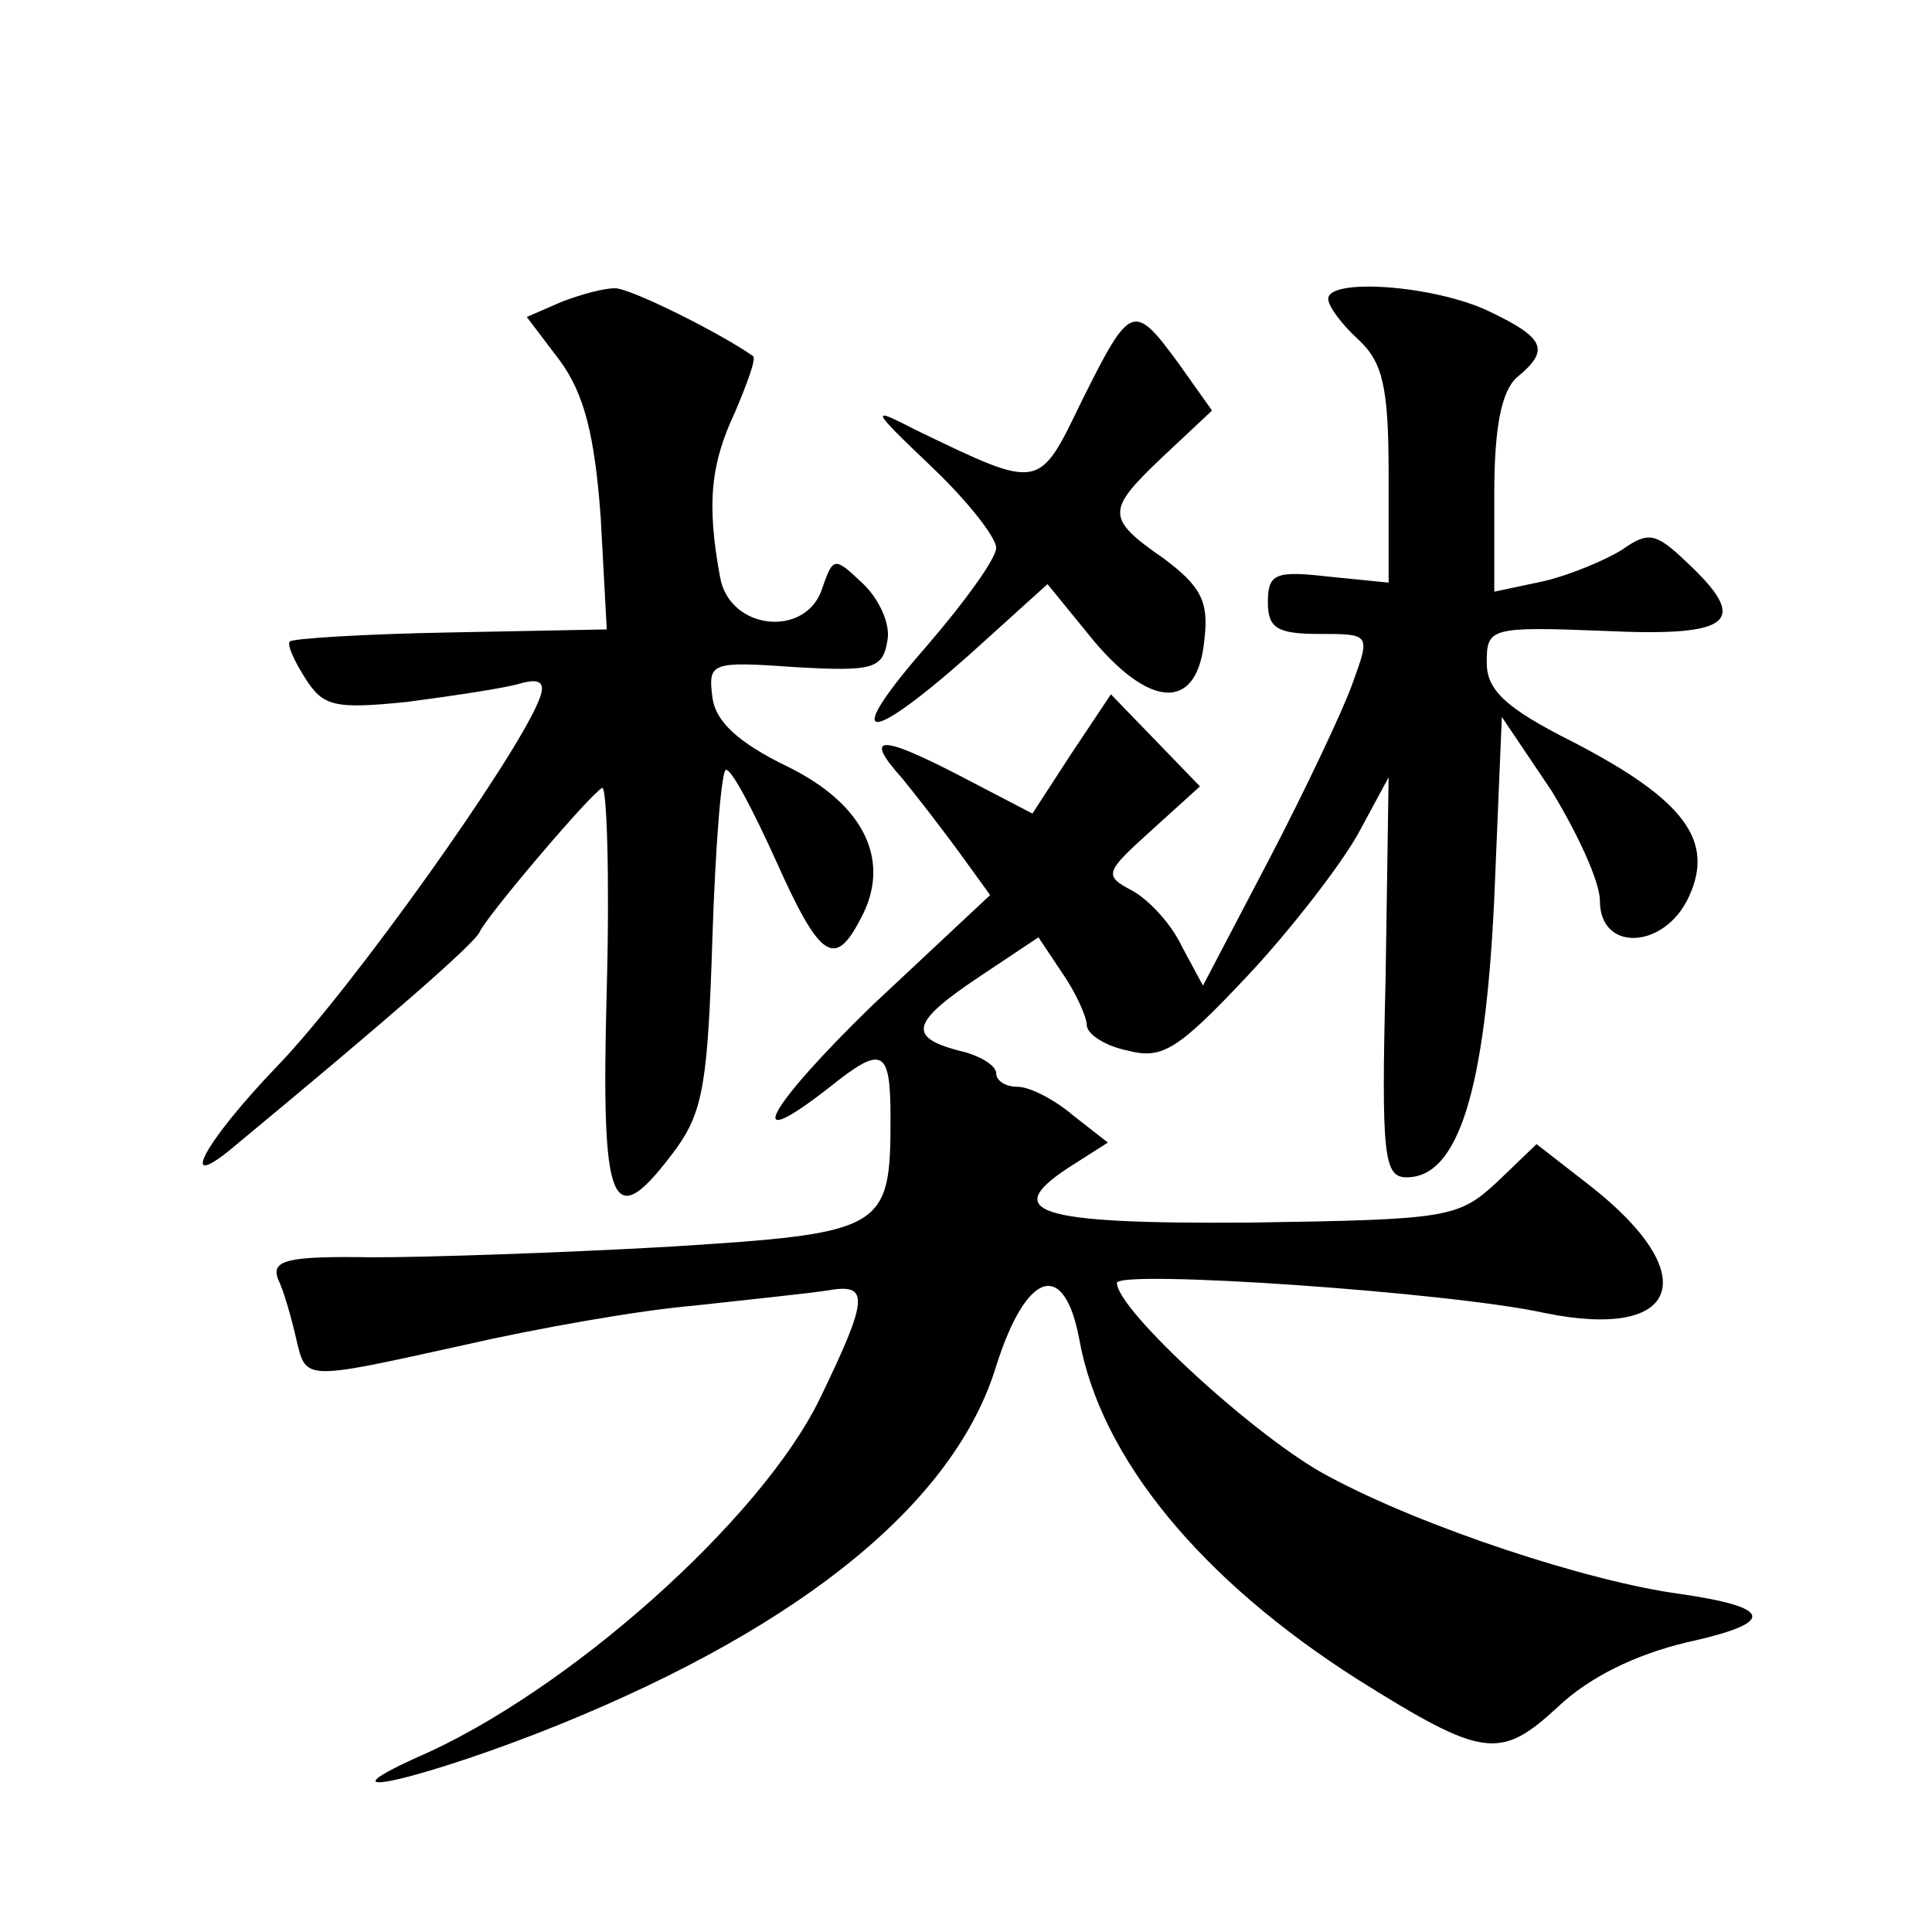
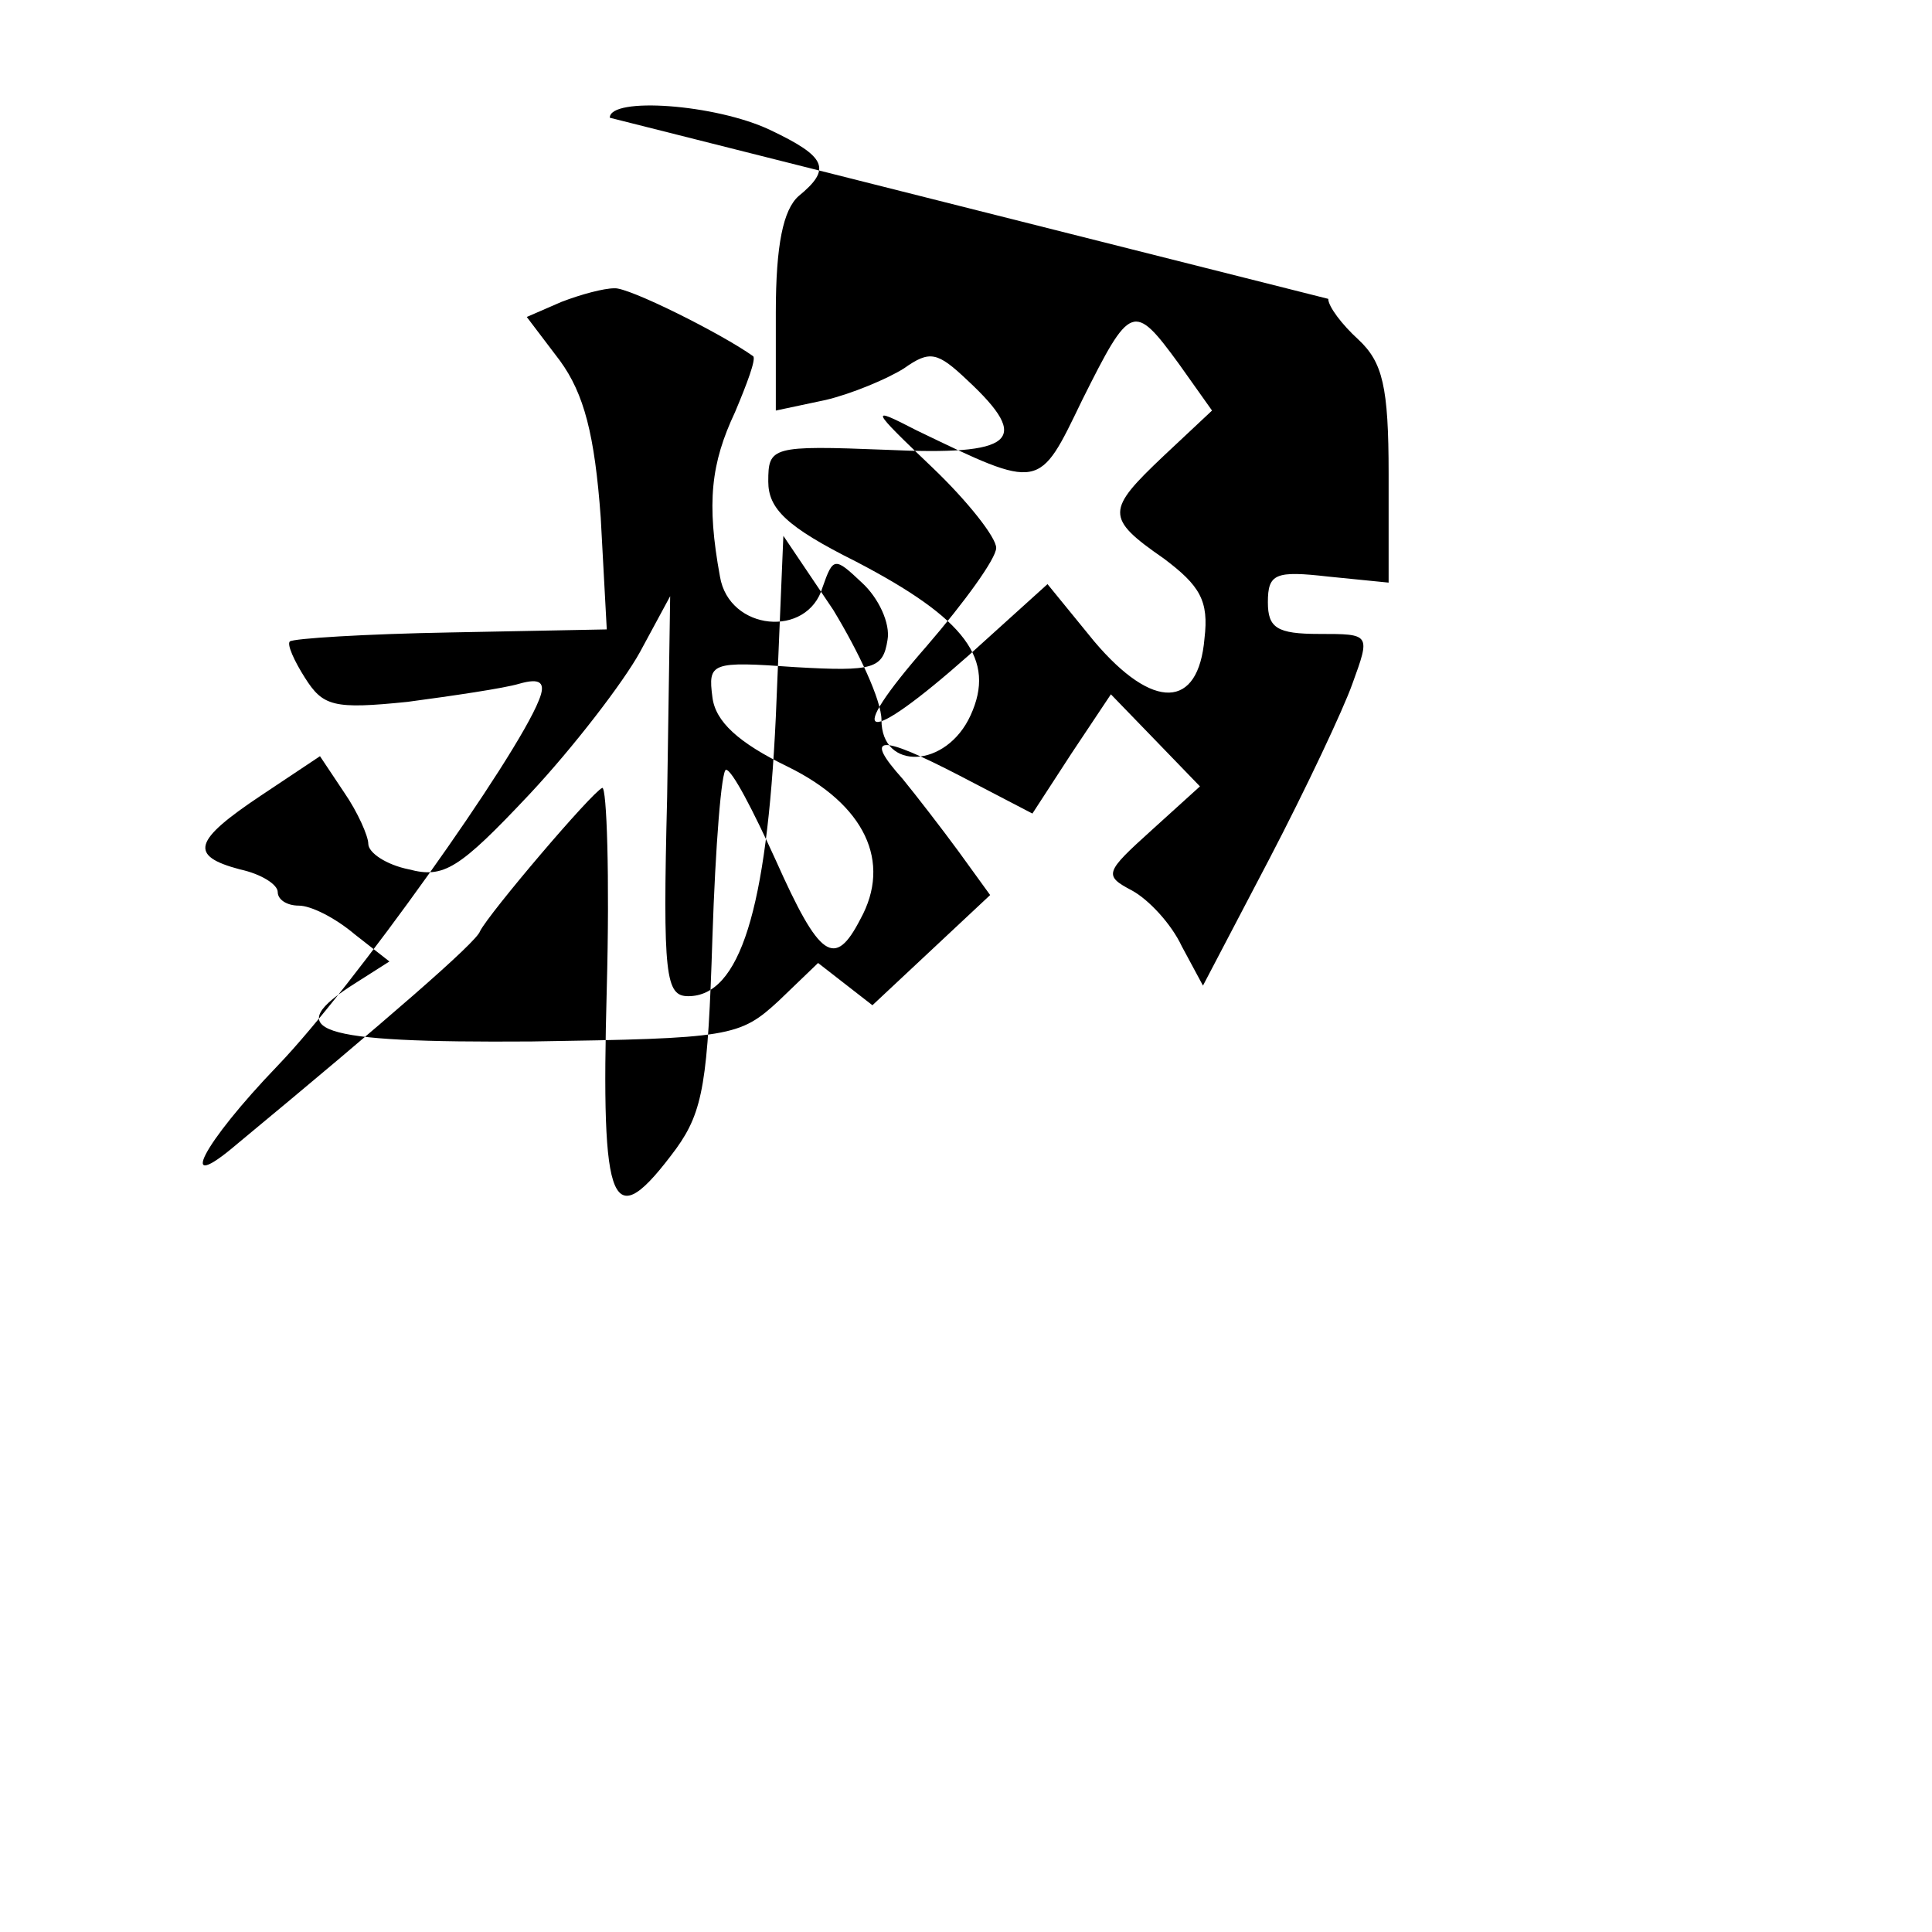
<svg xmlns="http://www.w3.org/2000/svg" version="1.0" width="128pt" height="128pt" viewBox="0 0 128 128" preserveAspectRatio="xMidYMid meet">
  <g transform="translate(0,128) scale(0.1,-0.1)" fill="#0" stroke="none">
-     <path d="M372 1080 l-23 -10 22 -29 c16 -22 23 -49 27 -104 l4 -74 -103 -2 c-57 -1 -105 -4 -107 -6 -2 -2 3 -13 10 -24 12 -19 19 -21 68 -16 30 4 64 9 74 12 14 4 18 1 13 -11 -15 -38 -123 -190 -173 -242 -50 -52 -68 -87 -27 -52 99 82 159 134 161 141 6 12 74 92 81 95 3 1 5 -59 3 -133 -4 -148 3 -164 46 -106 18 25 21 45 24 140 2 61 6 111 9 111 4 0 18 -27 33 -60 29 -65 39 -72 56 -39 21 38 3 76 -48 101 -33 16 -48 30 -50 46 -3 23 -1 24 55 20 52 -3 58 -1 61 18 2 11 -6 28 -17 38 -18 17 -19 17 -26 -3 -10 -34 -62 -29 -68 7 -9 49 -6 75 10 109 8 19 14 35 12 37 -21 15 -83 46 -92 45 -7 0 -22 -4 -35 -9z M880 1082 c0 -5 9 -17 20 -27 16 -15 20 -31 20 -89 l0 -72 -40 4 c-35 4 -40 2 -40 -17 0 -17 6 -21 34 -21 34 0 34 0 22 -33 -6 -17 -31 -70 -55 -116 l-44 -84 -14 26 c-7 15 -22 31 -33 37 -19 10 -18 12 13 40 l32 29 -29 30 -30 31 -26 -39 -26 -40 -48 25 c-54 28 -64 27 -38 -2 9 -11 26 -33 37 -48 l21 -29 -78 -73 c-70 -68 -88 -101 -28 -54 35 28 40 25 40 -21 0 -74 -4 -76 -147 -85 -71 -4 -159 -7 -196 -7 -57 1 -67 -2 -63 -14 4 -8 9 -26 12 -39 7 -29 3 -29 112 -5 48 11 116 23 152 26 36 4 75 8 88 10 28 5 28 -4 -5 -72 -39 -80 -167 -194 -266 -237 -73 -33 9 -13 95 22 162 66 261 148 288 237 20 63 45 71 55 18 14 -79 81 -160 185 -226 83 -52 94 -53 132 -18 21 20 52 35 86 43 59 13 57 23 -5 32 -60 8 -170 44 -233 78 -46 24 -140 110 -140 128 0 9 221 -6 284 -20 89 -18 105 25 30 84 l-36 28 -26 -25 c-26 -24 -32 -25 -164 -27 -144 -1 -167 7 -116 39 l22 14 -23 18 c-13 11 -29 19 -37 19 -8 0 -14 4 -14 9 0 5 -11 12 -25 15 -34 9 -31 19 14 49 l39 26 16 -24 c9 -13 16 -29 16 -34 0 -6 12 -14 27 -17 23 -6 33 0 80 50 29 31 62 74 73 94 l20 37 -2 -133 c-3 -119 -1 -132 14 -132 34 0 52 57 58 185 l5 120 33 -49 c17 -28 32 -60 32 -73 0 -34 43 -32 59 3 17 37 -3 64 -76 102 -46 23 -58 35 -58 53 0 23 2 24 78 21 85 -4 97 6 54 46 -20 19 -25 20 -42 8 -11 -7 -35 -17 -52 -21 l-33 -7 0 65 c0 45 5 68 15 77 22 18 19 26 -19 44 -36 17 -106 22 -106 8z M717 1015 c-29 -60 -27 -60 -110 -20 -31 16 -31 15 11 -25 23 -22 42 -46 42 -53 0 -7 -21 -36 -46 -65 -56 -64 -42 -68 28 -6 l52 47 31 -38 c39 -46 69 -45 73 2 3 25 -3 35 -27 53 -39 27 -38 32 0 68 l32 30 -22 31 c-30 41 -32 40 -64 -24z" />
+     <path d="M372 1080 l-23 -10 22 -29 c16 -22 23 -49 27 -104 l4 -74 -103 -2 c-57 -1 -105 -4 -107 -6 -2 -2 3 -13 10 -24 12 -19 19 -21 68 -16 30 4 64 9 74 12 14 4 18 1 13 -11 -15 -38 -123 -190 -173 -242 -50 -52 -68 -87 -27 -52 99 82 159 134 161 141 6 12 74 92 81 95 3 1 5 -59 3 -133 -4 -148 3 -164 46 -106 18 25 21 45 24 140 2 61 6 111 9 111 4 0 18 -27 33 -60 29 -65 39 -72 56 -39 21 38 3 76 -48 101 -33 16 -48 30 -50 46 -3 23 -1 24 55 20 52 -3 58 -1 61 18 2 11 -6 28 -17 38 -18 17 -19 17 -26 -3 -10 -34 -62 -29 -68 7 -9 49 -6 75 10 109 8 19 14 35 12 37 -21 15 -83 46 -92 45 -7 0 -22 -4 -35 -9z M880 1082 c0 -5 9 -17 20 -27 16 -15 20 -31 20 -89 l0 -72 -40 4 c-35 4 -40 2 -40 -17 0 -17 6 -21 34 -21 34 0 34 0 22 -33 -6 -17 -31 -70 -55 -116 l-44 -84 -14 26 c-7 15 -22 31 -33 37 -19 10 -18 12 13 40 l32 29 -29 30 -30 31 -26 -39 -26 -40 -48 25 c-54 28 -64 27 -38 -2 9 -11 26 -33 37 -48 l21 -29 -78 -73 l-36 28 -26 -25 c-26 -24 -32 -25 -164 -27 -144 -1 -167 7 -116 39 l22 14 -23 18 c-13 11 -29 19 -37 19 -8 0 -14 4 -14 9 0 5 -11 12 -25 15 -34 9 -31 19 14 49 l39 26 16 -24 c9 -13 16 -29 16 -34 0 -6 12 -14 27 -17 23 -6 33 0 80 50 29 31 62 74 73 94 l20 37 -2 -133 c-3 -119 -1 -132 14 -132 34 0 52 57 58 185 l5 120 33 -49 c17 -28 32 -60 32 -73 0 -34 43 -32 59 3 17 37 -3 64 -76 102 -46 23 -58 35 -58 53 0 23 2 24 78 21 85 -4 97 6 54 46 -20 19 -25 20 -42 8 -11 -7 -35 -17 -52 -21 l-33 -7 0 65 c0 45 5 68 15 77 22 18 19 26 -19 44 -36 17 -106 22 -106 8z M717 1015 c-29 -60 -27 -60 -110 -20 -31 16 -31 15 11 -25 23 -22 42 -46 42 -53 0 -7 -21 -36 -46 -65 -56 -64 -42 -68 28 -6 l52 47 31 -38 c39 -46 69 -45 73 2 3 25 -3 35 -27 53 -39 27 -38 32 0 68 l32 30 -22 31 c-30 41 -32 40 -64 -24z" />
  </g>
</svg>